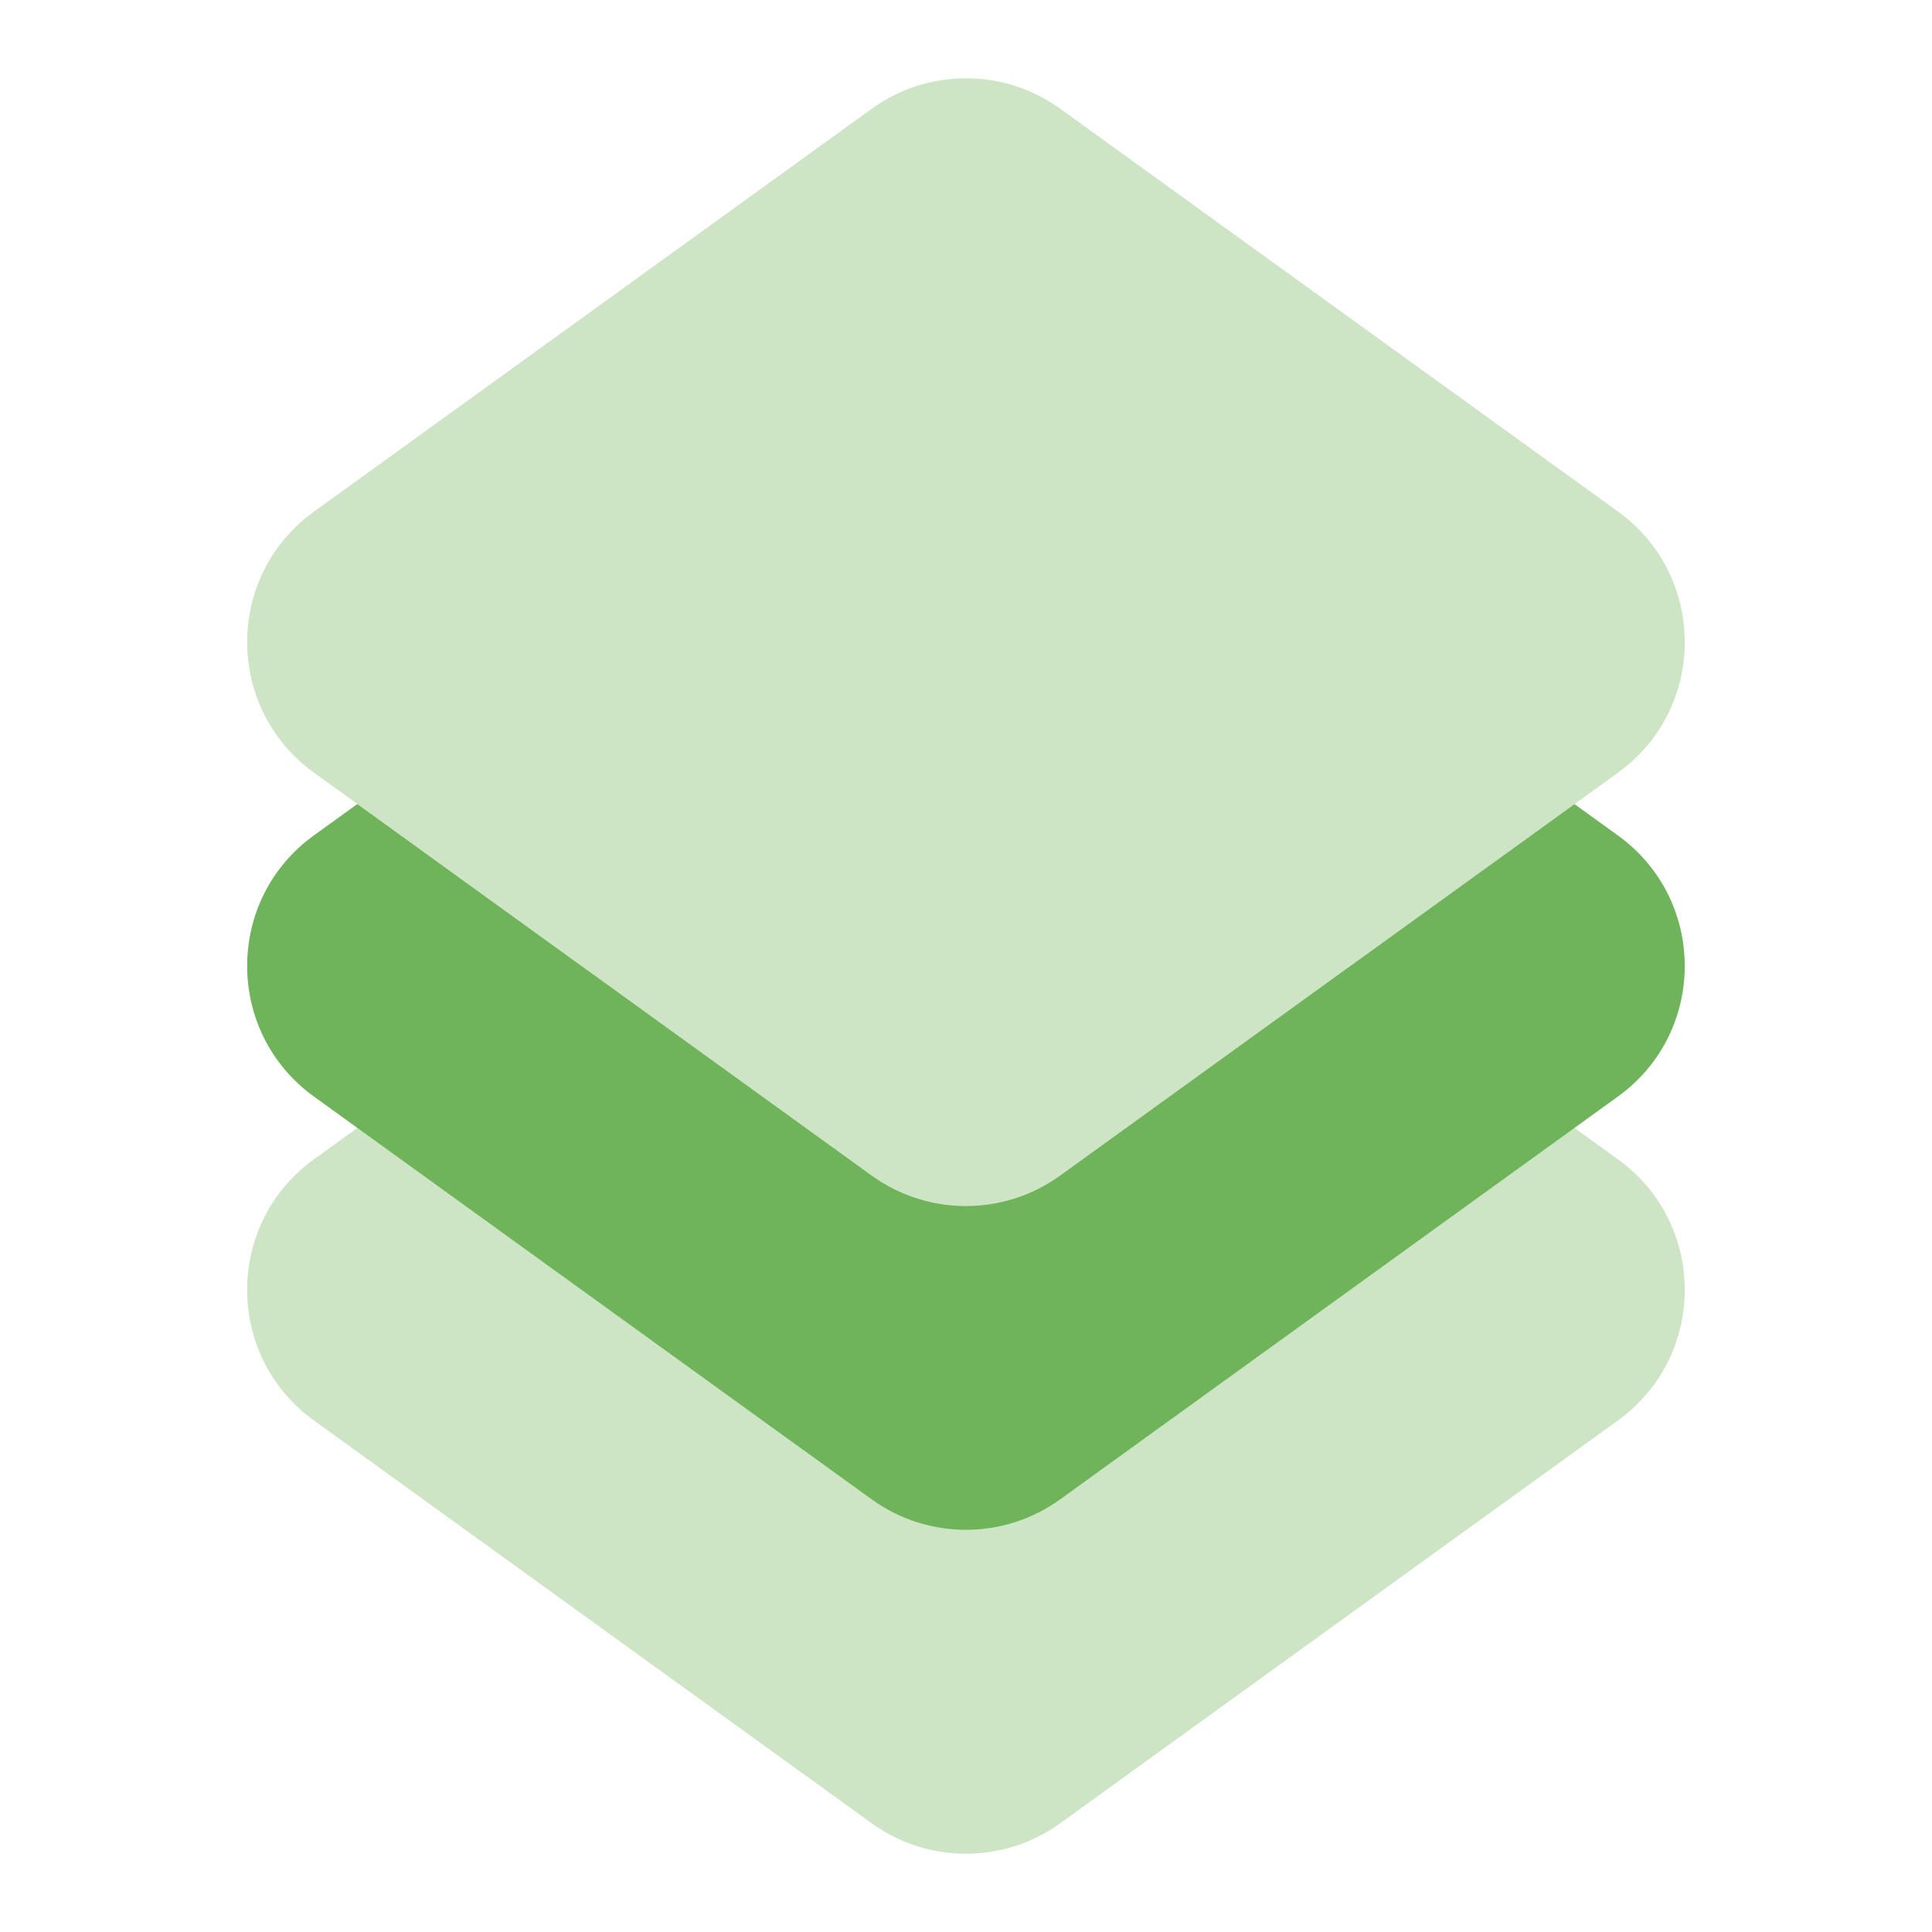
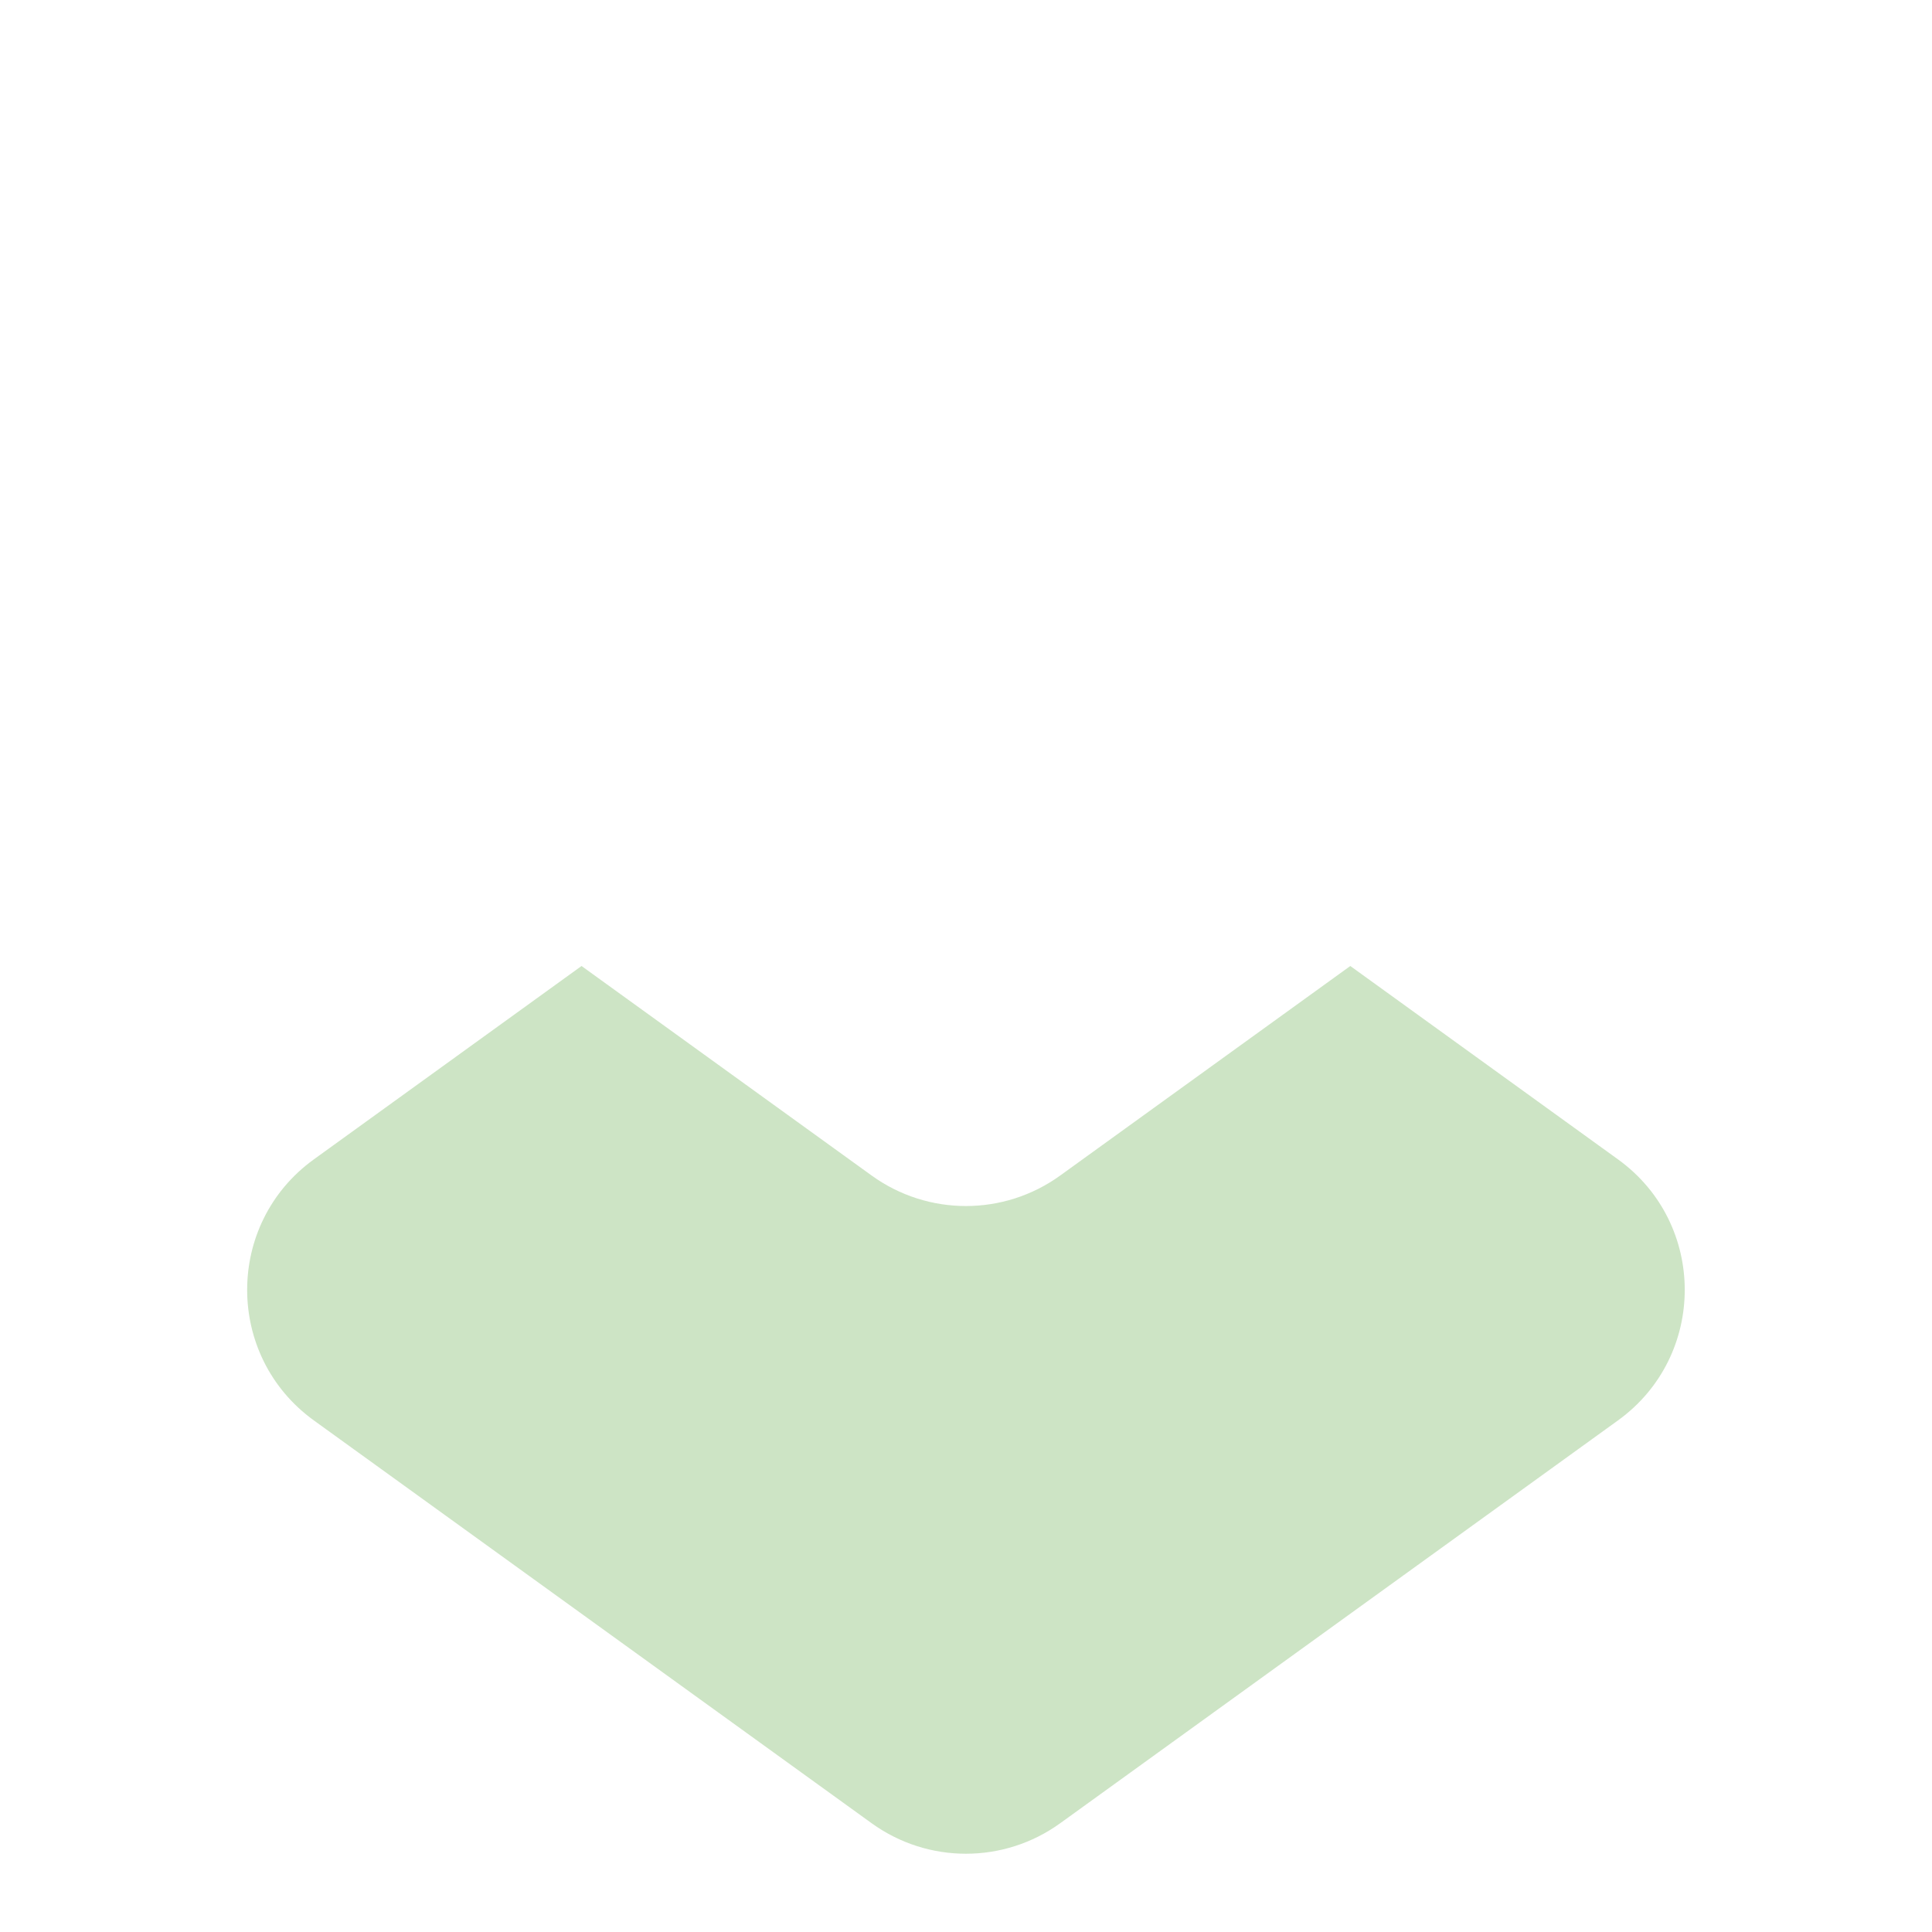
<svg xmlns="http://www.w3.org/2000/svg" width="24" height="24" viewBox="0 0 24 24" fill="none">
  <path opacity="0.35" d="M20.099 14.402L16.774 12L13.17 14.603C12.471 15.108 11.527 15.108 10.828 14.603L7.224 12L3.899 14.402C2.794 15.2 2.794 16.846 3.899 17.645L10.828 22.649C11.527 23.154 12.471 23.154 13.17 22.649L20.099 17.645C21.205 16.846 21.205 15.2 20.099 14.402Z" fill="#6FB35B" />
-   <path d="M20.099 10.379L19.559 9.989L13.17 14.603C12.471 15.108 11.527 15.108 10.828 14.603L4.439 9.988L3.899 10.378C2.794 11.176 2.794 12.822 3.899 13.621L10.828 18.625C11.527 19.13 12.471 19.13 13.17 18.625L20.099 13.621C21.205 12.823 21.205 11.177 20.099 10.379Z" fill="#6FB35B" />
-   <path opacity="0.35" d="M10.829 1.351L3.9 6.356C2.794 7.154 2.794 8.8 3.9 9.598L10.829 14.602C11.528 15.107 12.472 15.107 13.171 14.602L20.1 9.598C21.205 8.8 21.205 7.154 20.1 6.355L13.171 1.351C12.472 0.846 11.528 0.846 10.829 1.351Z" fill="#6FB35B" />
</svg>